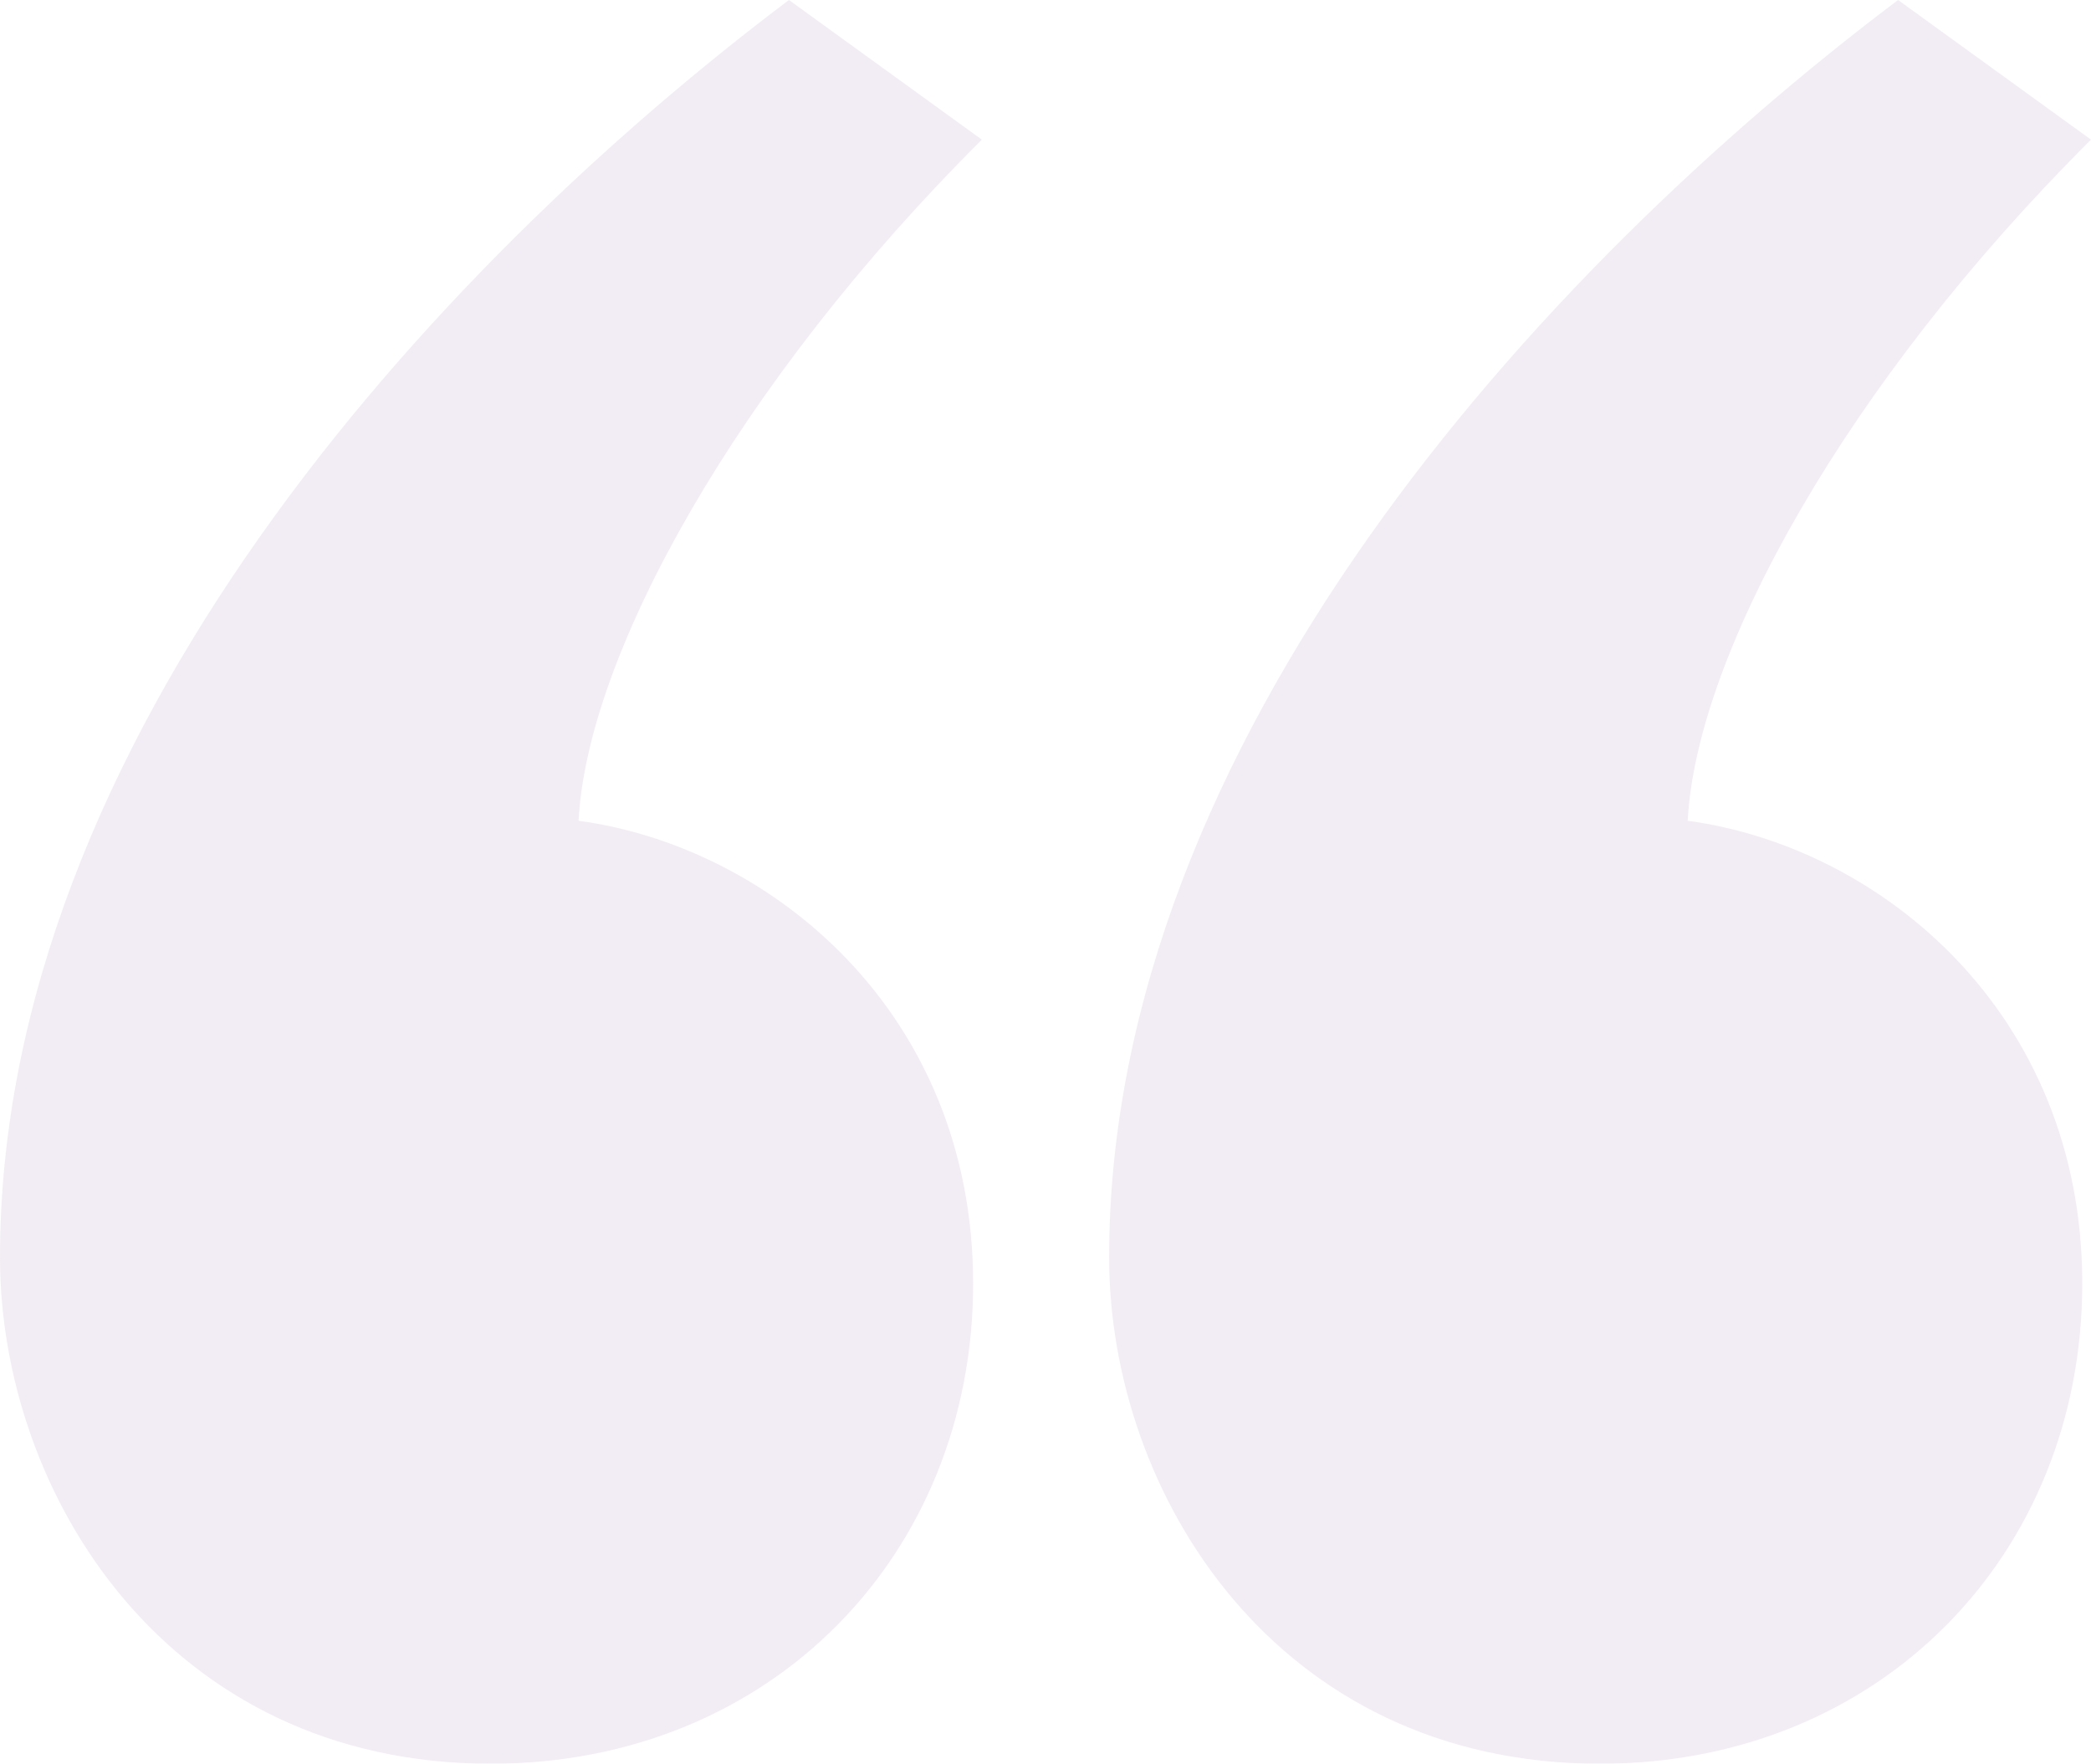
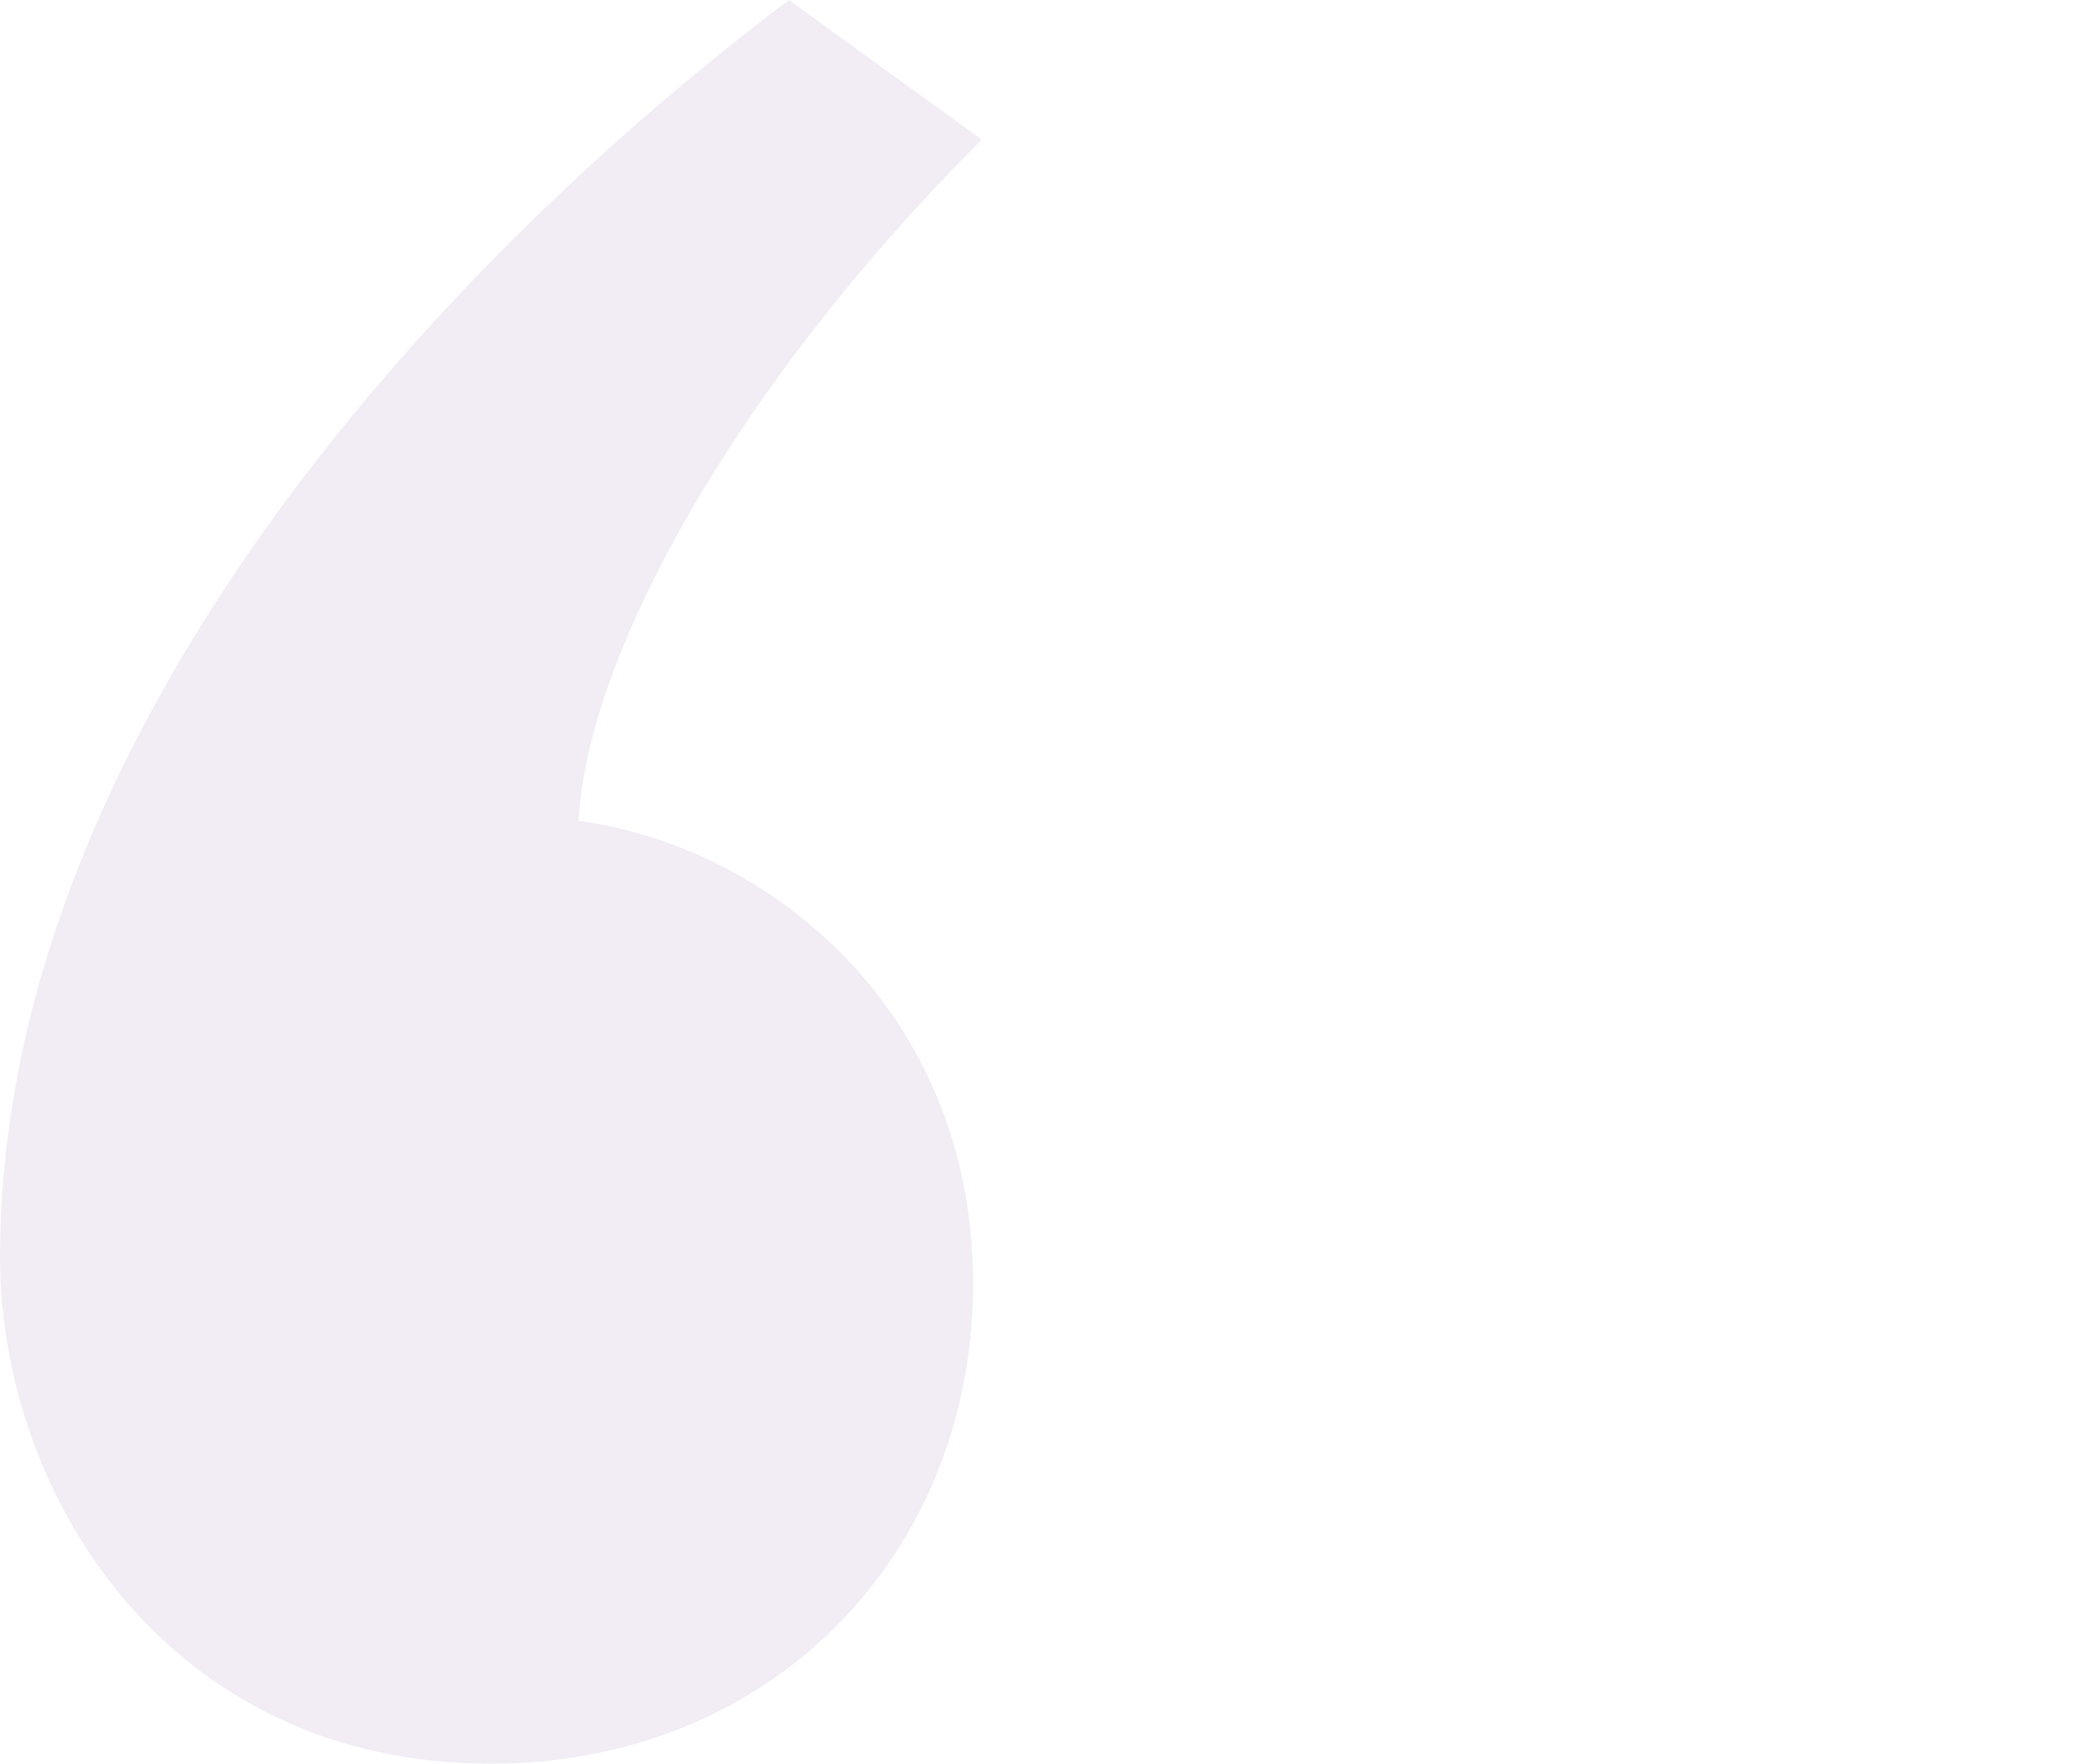
<svg xmlns="http://www.w3.org/2000/svg" id="_レイヤー_2" data-name="レイヤー 2" viewBox="0 0 115 97">
  <g id="_デザイン" data-name="デザイン">
    <g style="opacity: .15;">
      <path d="M0,69.15C0,40.82,23.62,14.89,43.39,0l10.61,7.68c-13.5,13.45-21.7,28.33-22.18,37.46,10.61,1.44,21.7,10.56,21.7,25.45s-11.09,26.41-26.52,26.41c-17.84,0-27-14.89-27-27.85Z" style="fill: #a887b4;" />
-       <path d="M61,69.15c0-28.33,23.62-54.26,43.39-69.15l10.61,7.68c-13.5,13.45-21.7,28.33-22.18,37.46,10.61,1.44,21.7,10.56,21.7,25.45s-11.09,26.41-26.52,26.41c-17.84,0-27-14.89-27-27.85Z" style="fill: #a887b4;" />
    </g>
  </g>
</svg>